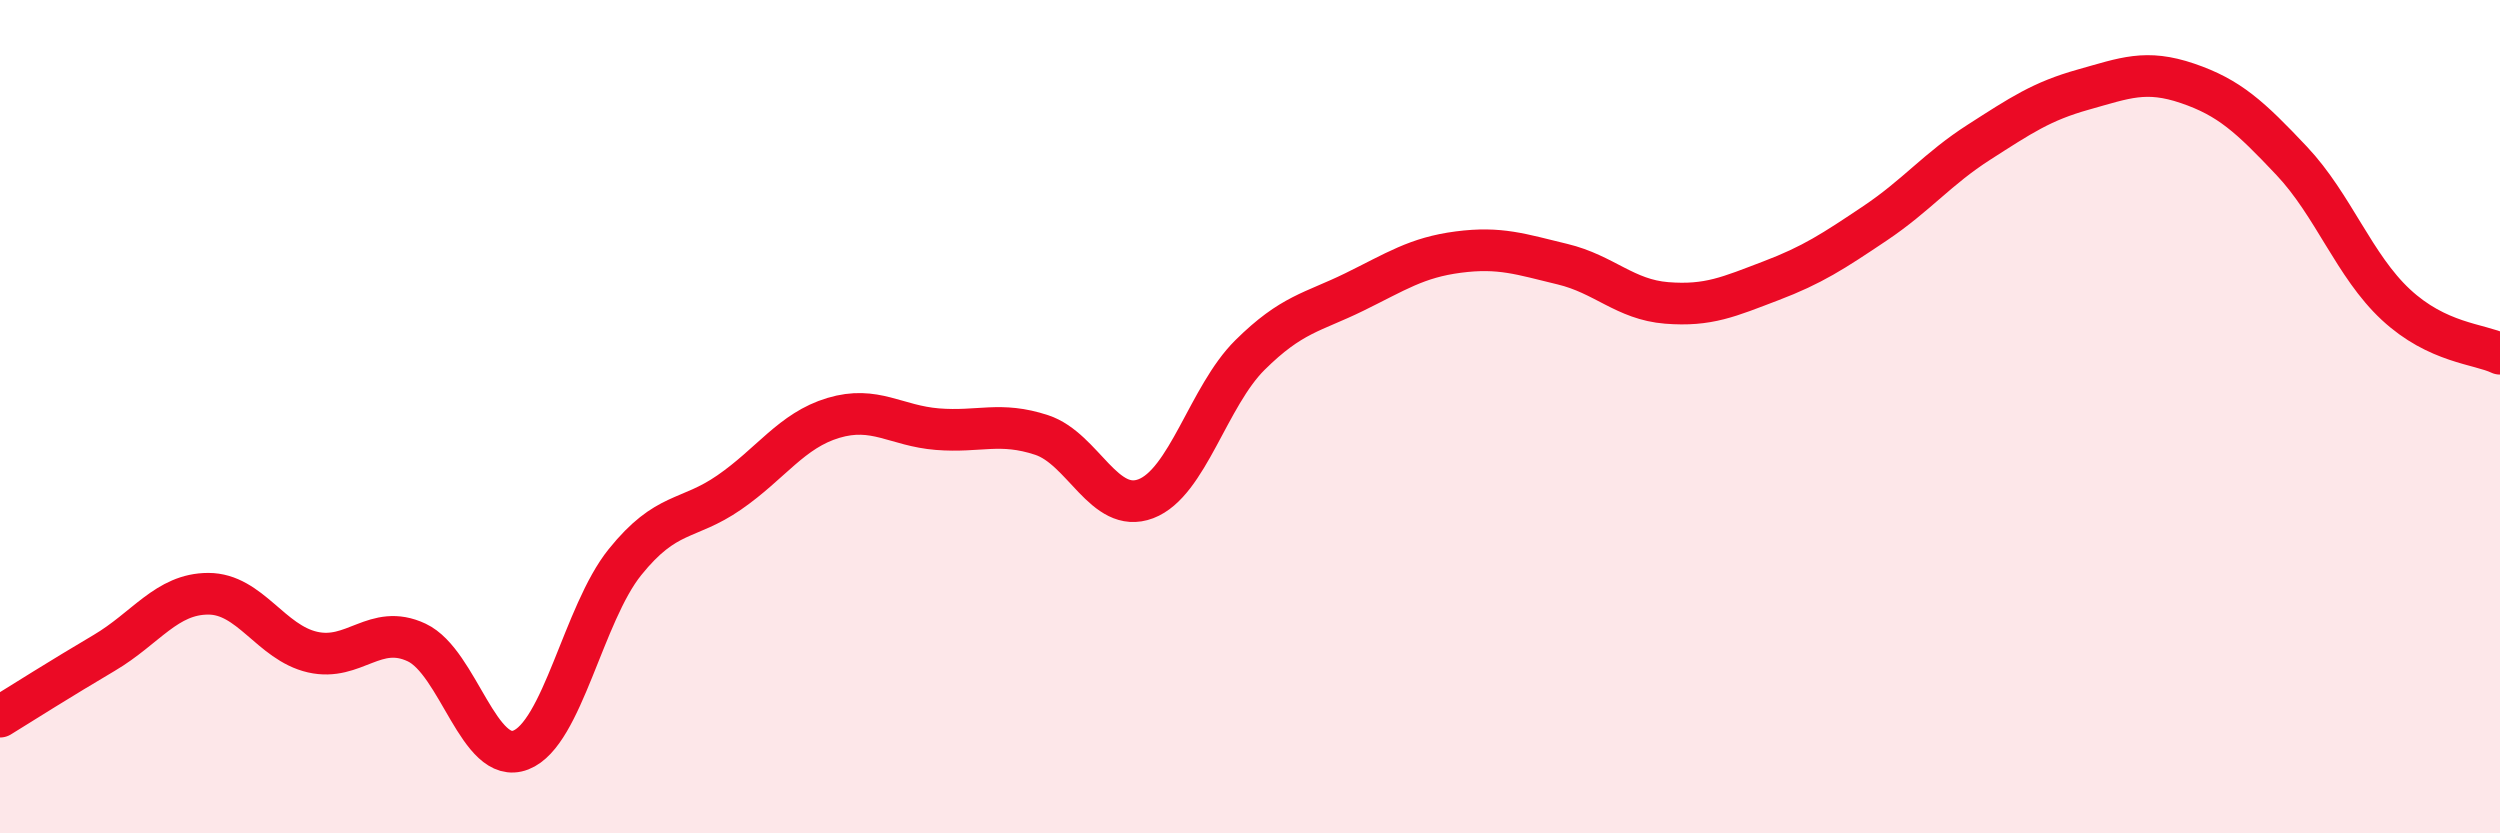
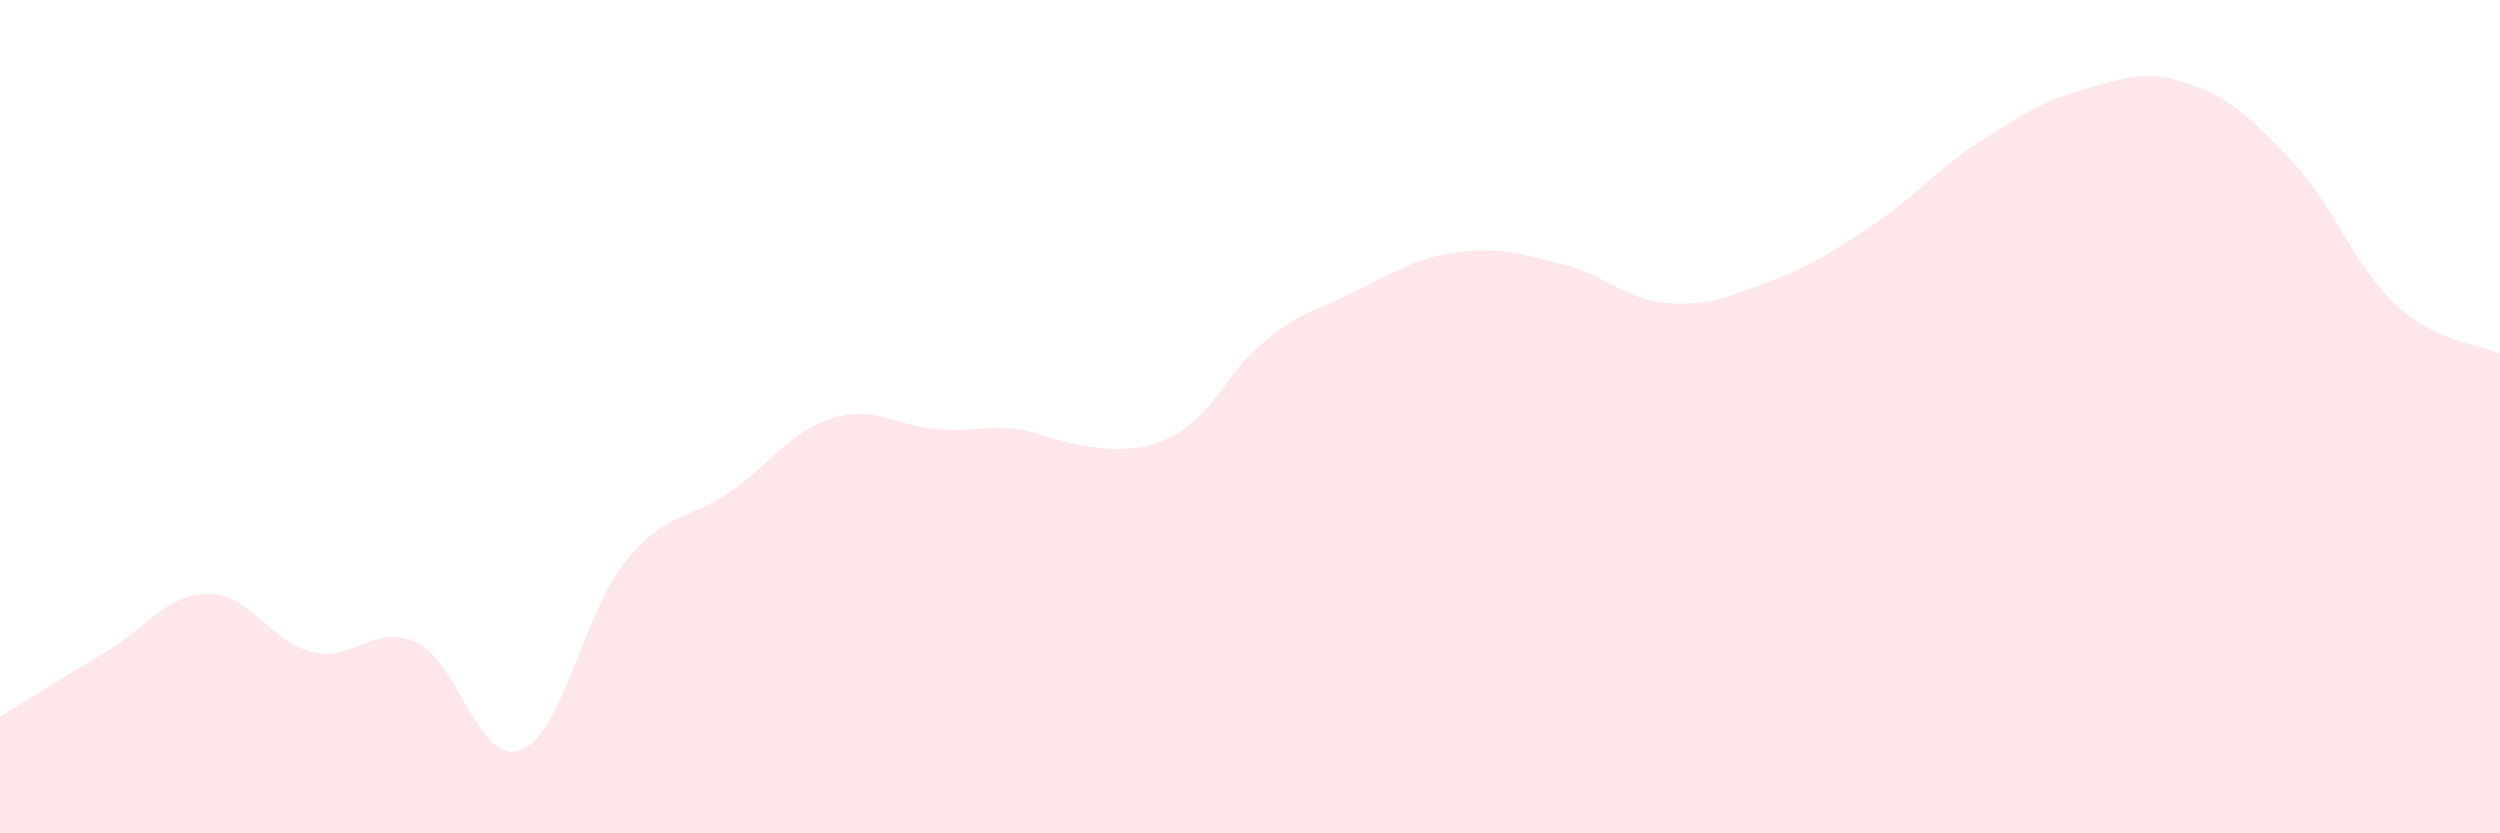
<svg xmlns="http://www.w3.org/2000/svg" width="60" height="20" viewBox="0 0 60 20">
-   <path d="M 0,17.2 C 0.5,16.89 1.5,16.26 2.5,15.67 C 3.5,15.08 4,14.25 5,14.25 C 6,14.25 6.5,15.42 7.5,15.65 C 8.5,15.88 9,14.95 10,15.42 C 11,15.89 11.5,18.39 12.5,18 C 13.5,17.61 14,14.73 15,13.49 C 16,12.25 16.5,12.51 17.5,11.82 C 18.5,11.13 19,10.33 20,10.03 C 21,9.73 21.5,10.22 22.5,10.3 C 23.5,10.38 24,10.11 25,10.44 C 26,10.77 26.5,12.35 27.5,11.97 C 28.5,11.59 29,9.51 30,8.52 C 31,7.53 31.5,7.5 32.5,7.01 C 33.5,6.52 34,6.18 35,6.05 C 36,5.92 36.5,6.1 37.5,6.34 C 38.5,6.58 39,7.19 40,7.27 C 41,7.35 41.5,7.12 42.5,6.74 C 43.5,6.36 44,6.03 45,5.36 C 46,4.69 46.5,4.05 47.5,3.41 C 48.5,2.77 49,2.43 50,2.15 C 51,1.87 51.5,1.66 52.5,2 C 53.5,2.34 54,2.8 55,3.86 C 56,4.92 56.5,6.38 57.5,7.31 C 58.5,8.24 59.5,8.25 60,8.49L60 20L0 20Z" fill="#EB0A25" opacity="0.1" stroke-linecap="round" stroke-linejoin="round" />
-   <path d="M 0,17.2 C 0.5,16.89 1.5,16.26 2.5,15.67 C 3.5,15.08 4,14.25 5,14.25 C 6,14.25 6.5,15.42 7.5,15.65 C 8.5,15.88 9,14.95 10,15.42 C 11,15.89 11.5,18.39 12.5,18 C 13.5,17.61 14,14.73 15,13.49 C 16,12.25 16.5,12.51 17.5,11.82 C 18.5,11.13 19,10.33 20,10.03 C 21,9.73 21.5,10.22 22.5,10.3 C 23.5,10.38 24,10.11 25,10.44 C 26,10.77 26.5,12.35 27.5,11.97 C 28.5,11.59 29,9.51 30,8.52 C 31,7.53 31.5,7.5 32.5,7.01 C 33.5,6.52 34,6.18 35,6.05 C 36,5.92 36.5,6.1 37.5,6.34 C 38.5,6.58 39,7.19 40,7.27 C 41,7.35 41.5,7.12 42.5,6.74 C 43.5,6.36 44,6.03 45,5.36 C 46,4.69 46.5,4.05 47.5,3.41 C 48.5,2.77 49,2.43 50,2.15 C 51,1.87 51.5,1.66 52.5,2 C 53.5,2.34 54,2.8 55,3.86 C 56,4.92 56.5,6.38 57.5,7.31 C 58.5,8.24 59.5,8.25 60,8.49" stroke="#EB0A25" stroke-width="1" fill="none" stroke-linecap="round" stroke-linejoin="round" />
+   <path d="M 0,17.2 C 0.5,16.89 1.5,16.26 2.5,15.67 C 3.5,15.08 4,14.25 5,14.25 C 6,14.25 6.5,15.42 7.5,15.65 C 8.5,15.88 9,14.95 10,15.42 C 11,15.89 11.5,18.39 12.5,18 C 13.5,17.61 14,14.73 15,13.49 C 16,12.25 16.5,12.51 17.5,11.82 C 18.5,11.13 19,10.33 20,10.03 C 21,9.73 21.5,10.22 22.5,10.3 C 23.5,10.38 24,10.11 25,10.44 C 28.5,11.59 29,9.51 30,8.52 C 31,7.53 31.5,7.5 32.5,7.01 C 33.5,6.52 34,6.18 35,6.05 C 36,5.92 36.5,6.1 37.5,6.34 C 38.5,6.58 39,7.19 40,7.27 C 41,7.35 41.5,7.12 42.5,6.74 C 43.5,6.36 44,6.03 45,5.36 C 46,4.69 46.5,4.05 47.5,3.41 C 48.5,2.77 49,2.43 50,2.15 C 51,1.87 51.5,1.66 52.5,2 C 53.5,2.34 54,2.8 55,3.86 C 56,4.92 56.5,6.38 57.5,7.31 C 58.5,8.24 59.5,8.25 60,8.49L60 20L0 20Z" fill="#EB0A25" opacity="0.1" stroke-linecap="round" stroke-linejoin="round" />
</svg>